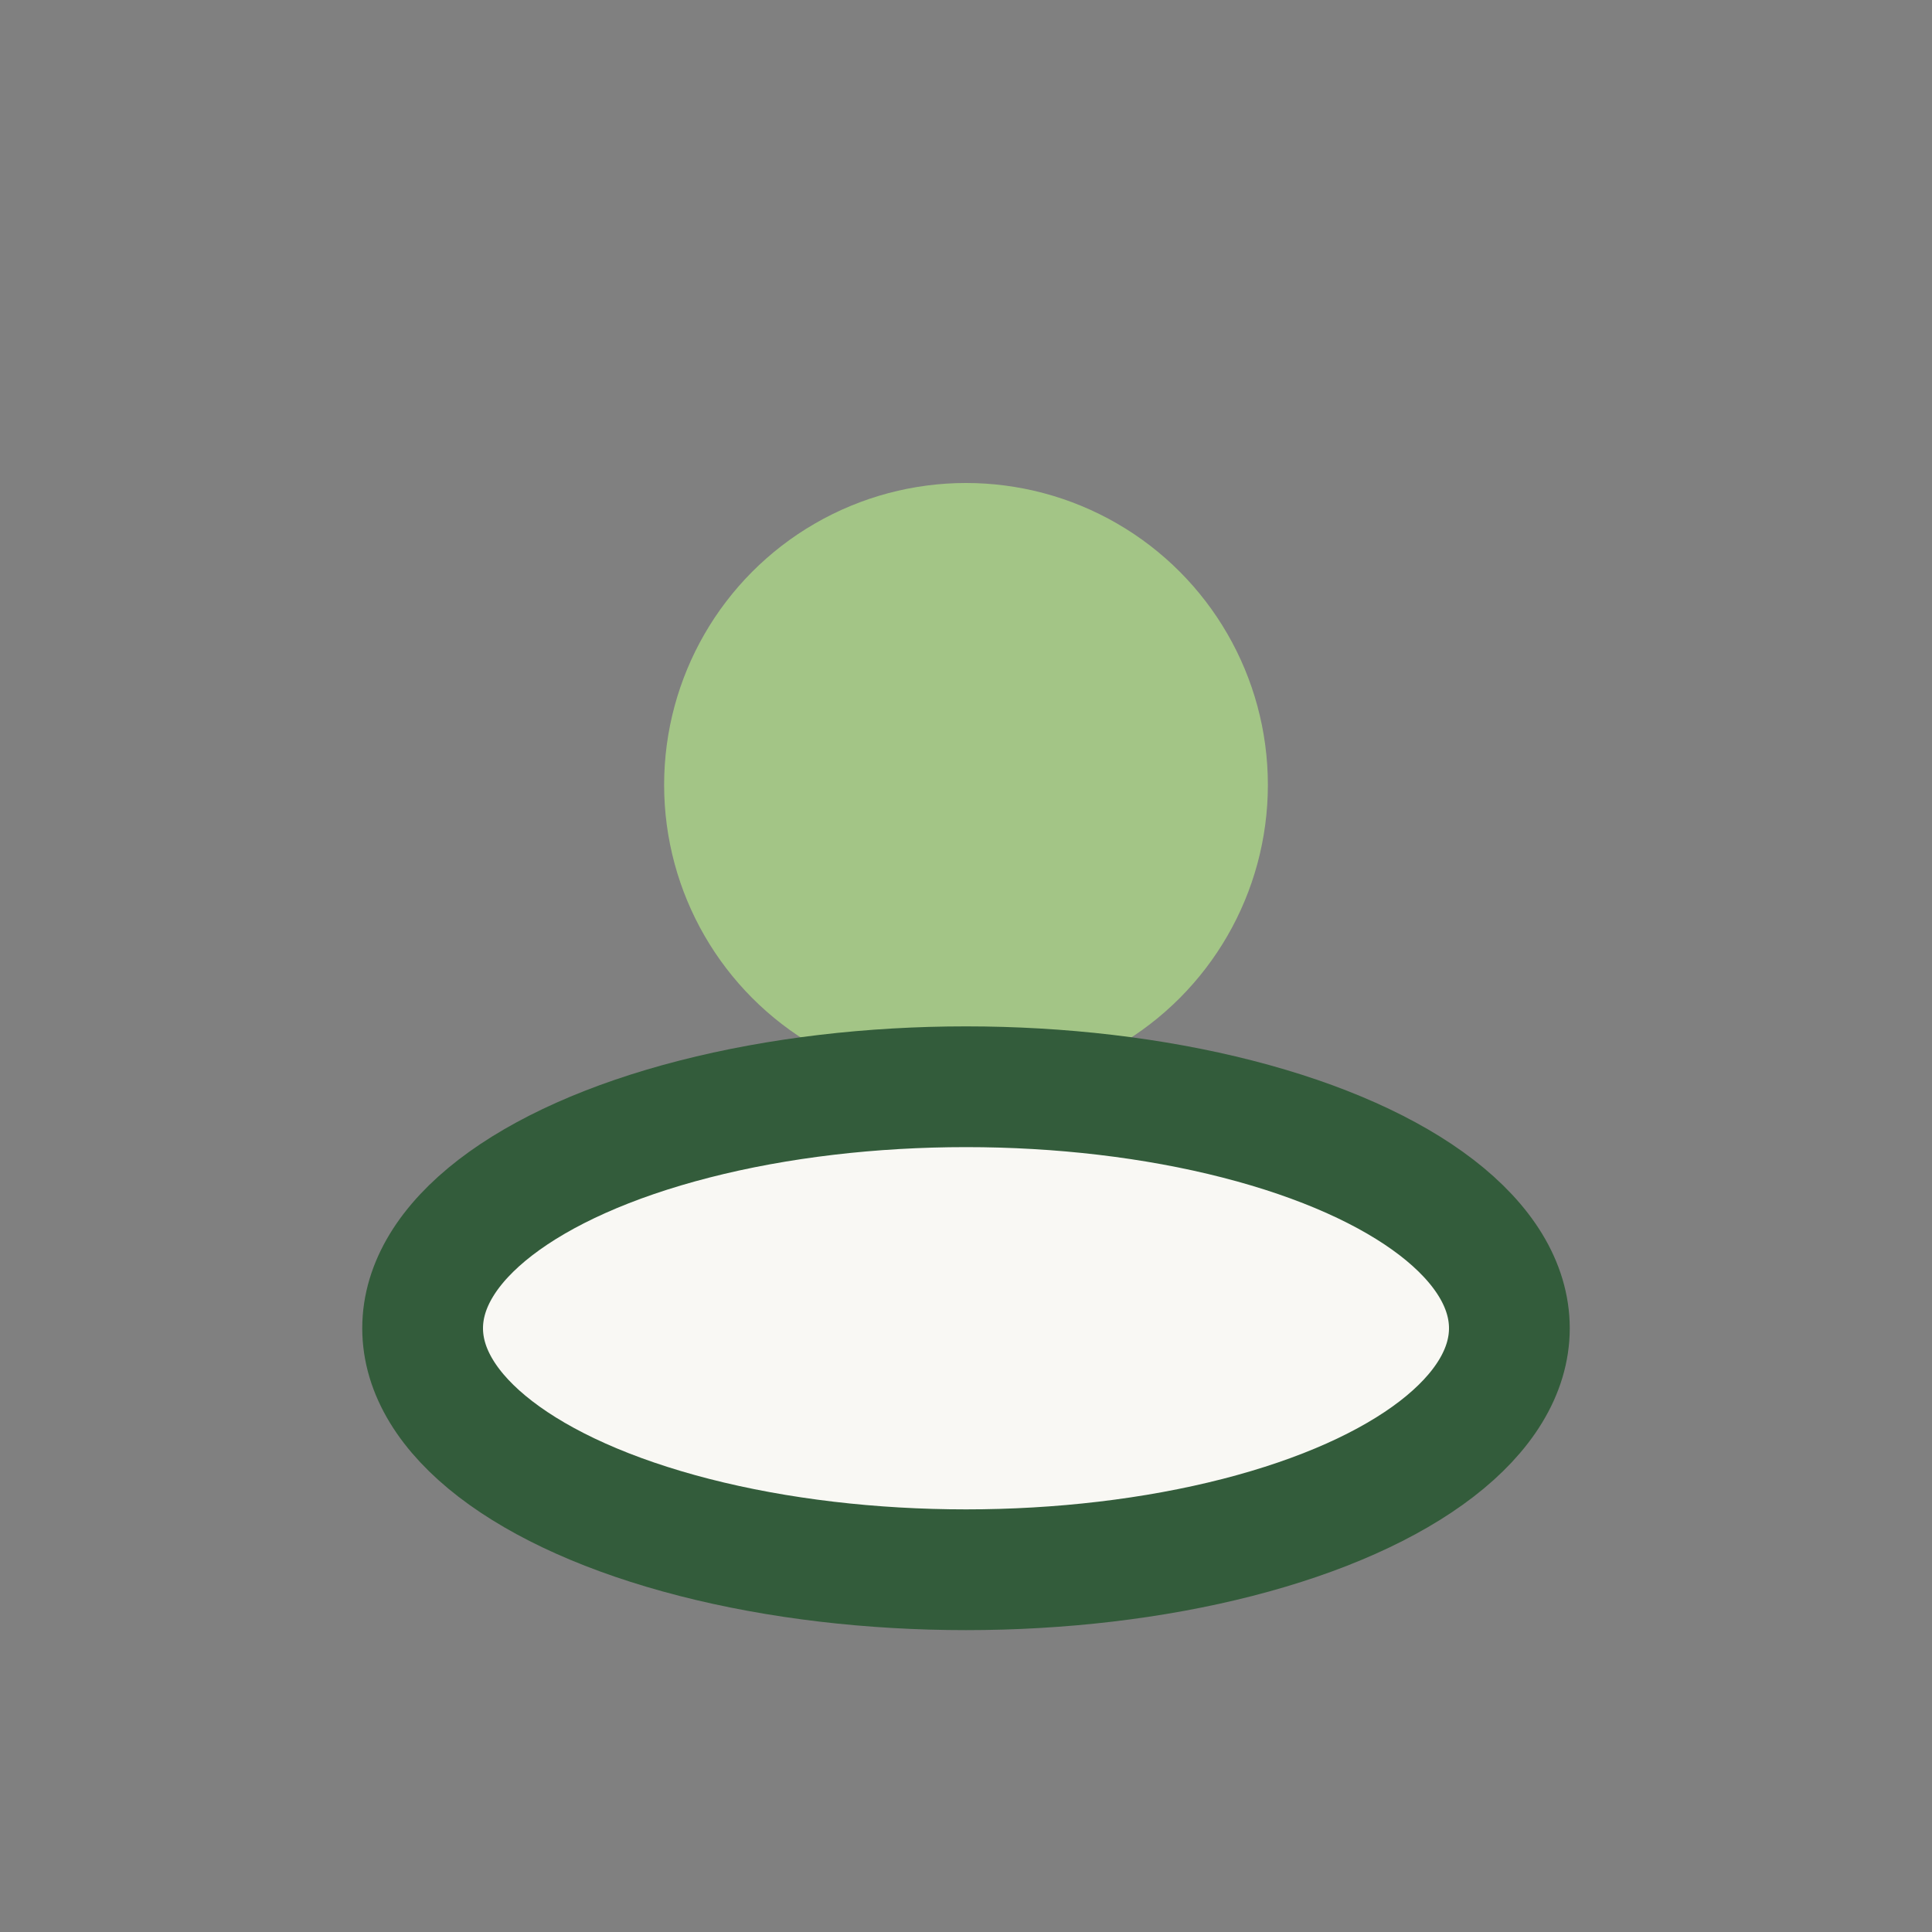
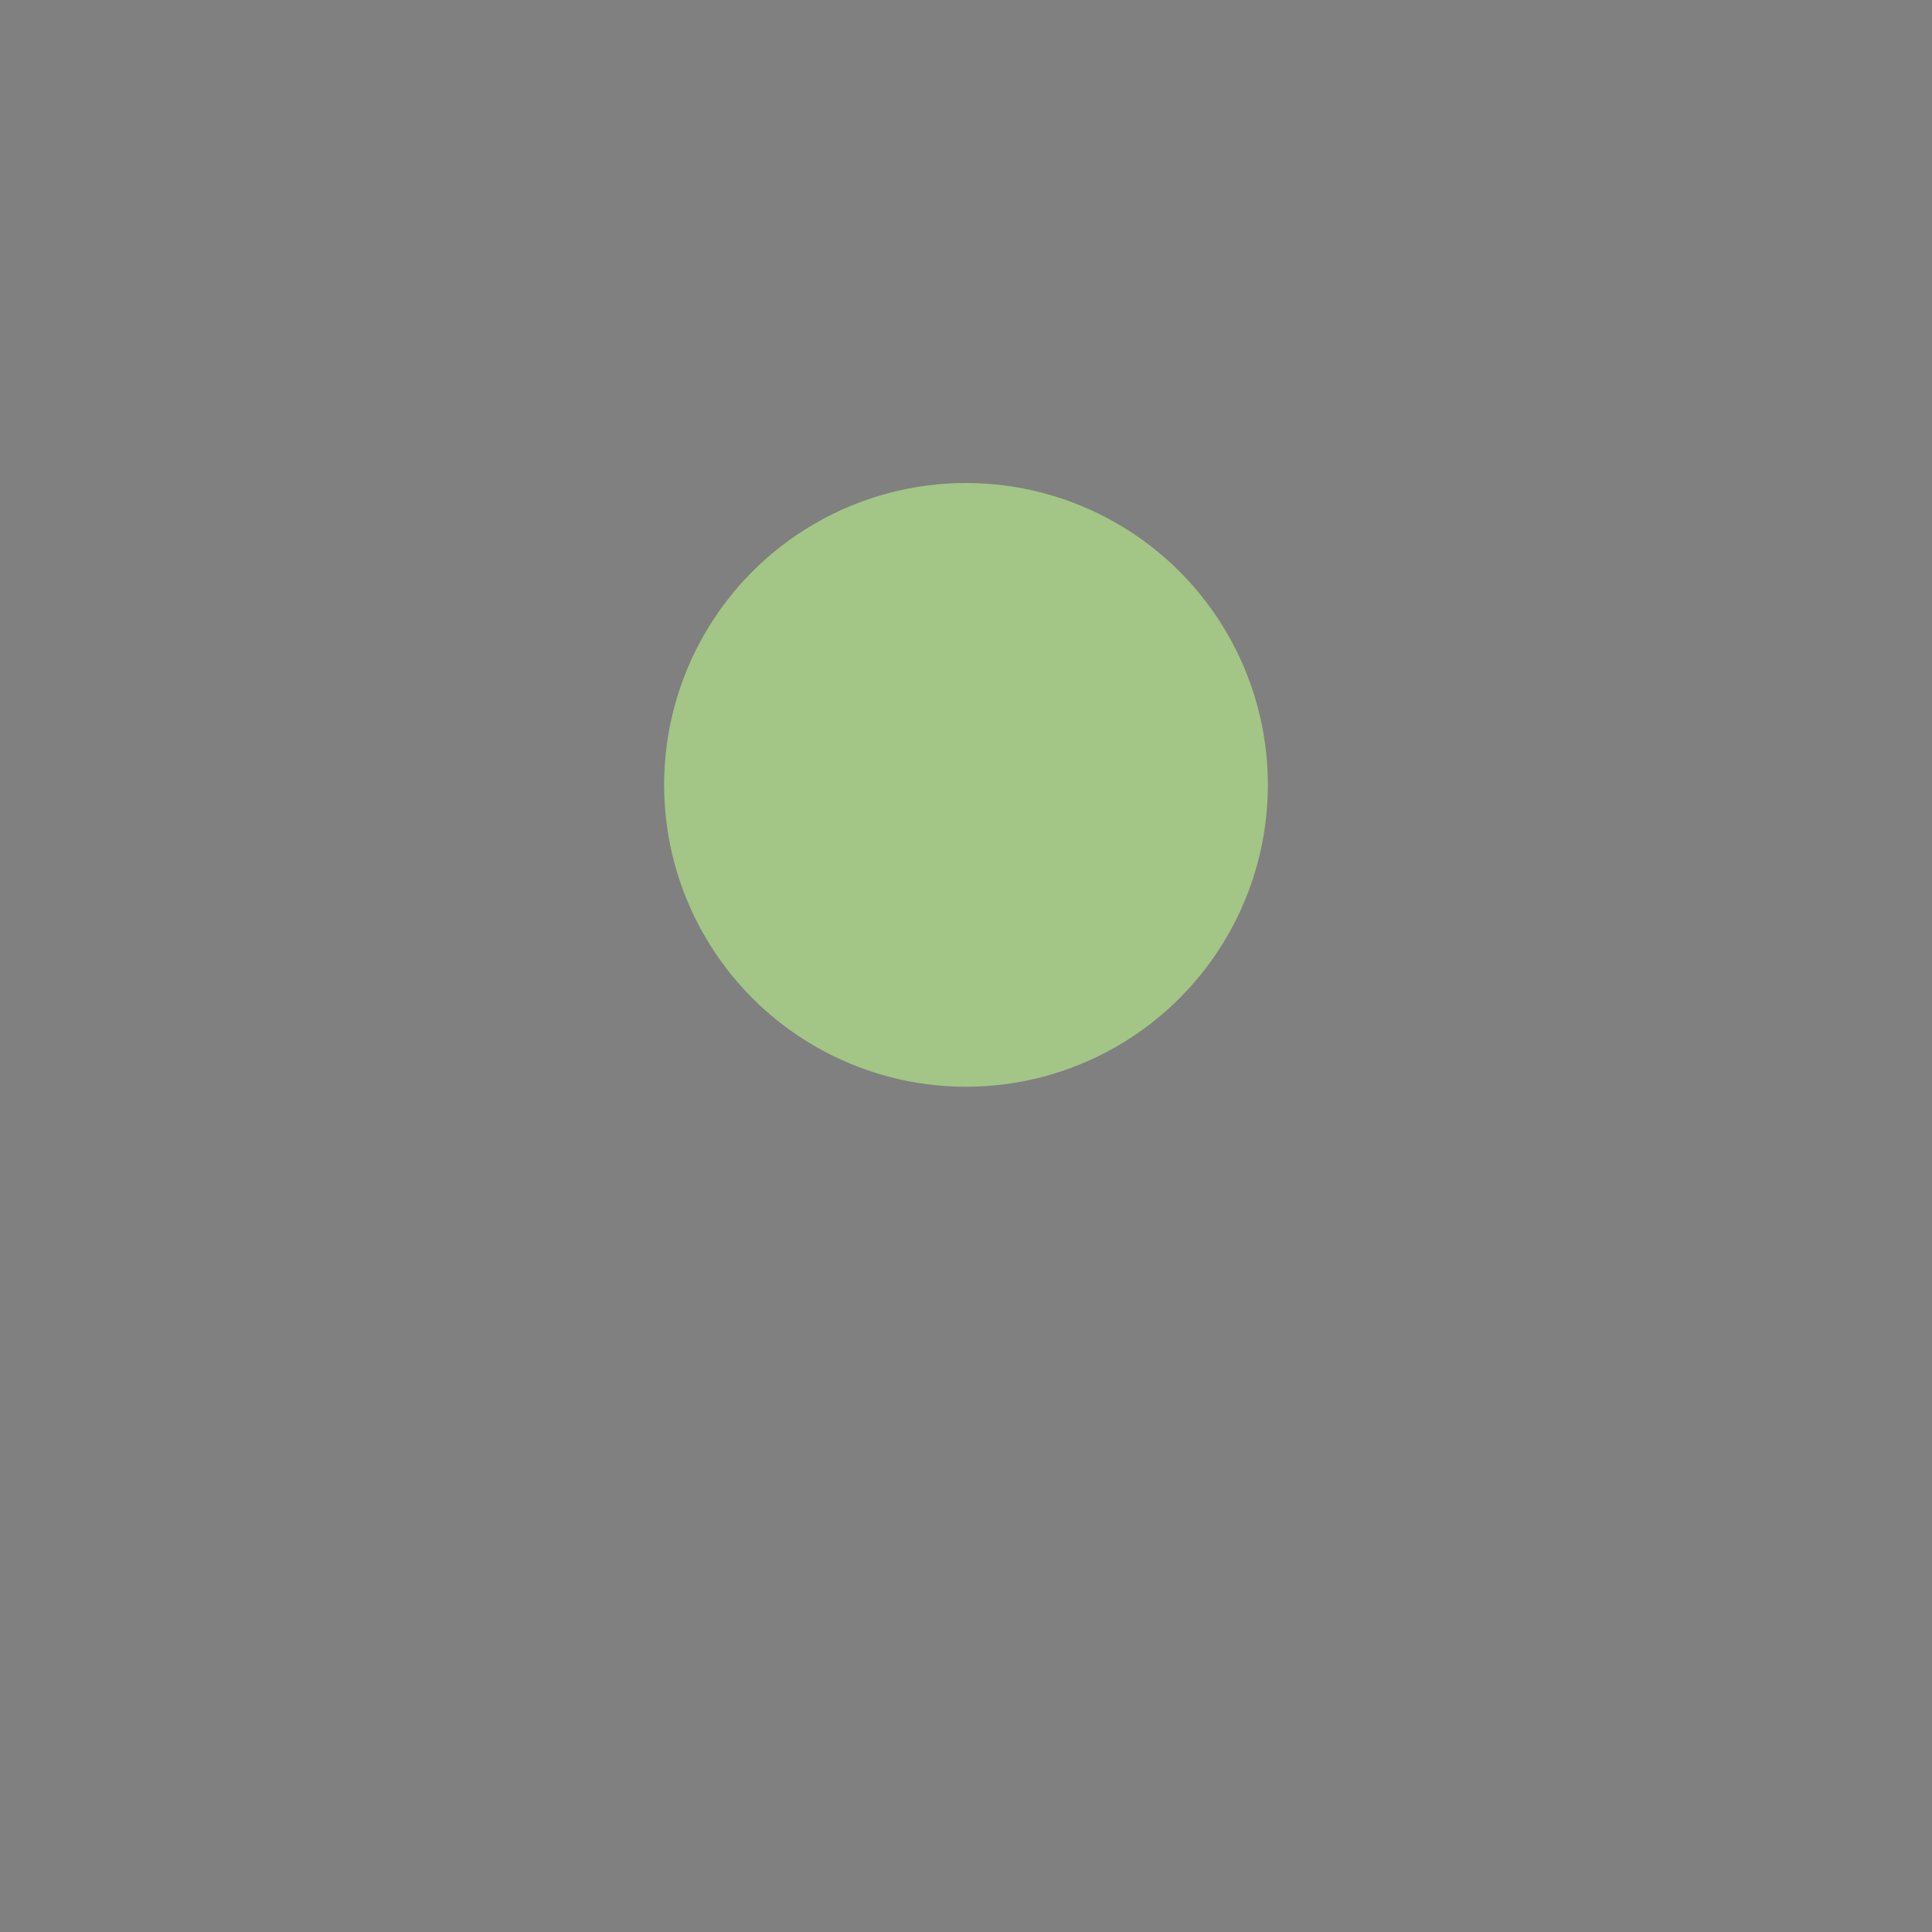
<svg xmlns="http://www.w3.org/2000/svg" width="32" height="32" viewBox="0 0 32 32">
  <rect x="0" y="0" width="32" height="32" fill="#808080" stroke="none" />
  <circle cx="16" cy="13" r="5" fill="#A3C586" />
-   <ellipse cx="16" cy="22" rx="9" ry="4" fill="#F9F8F4" stroke="#335C3B" stroke-width="2" />
</svg>